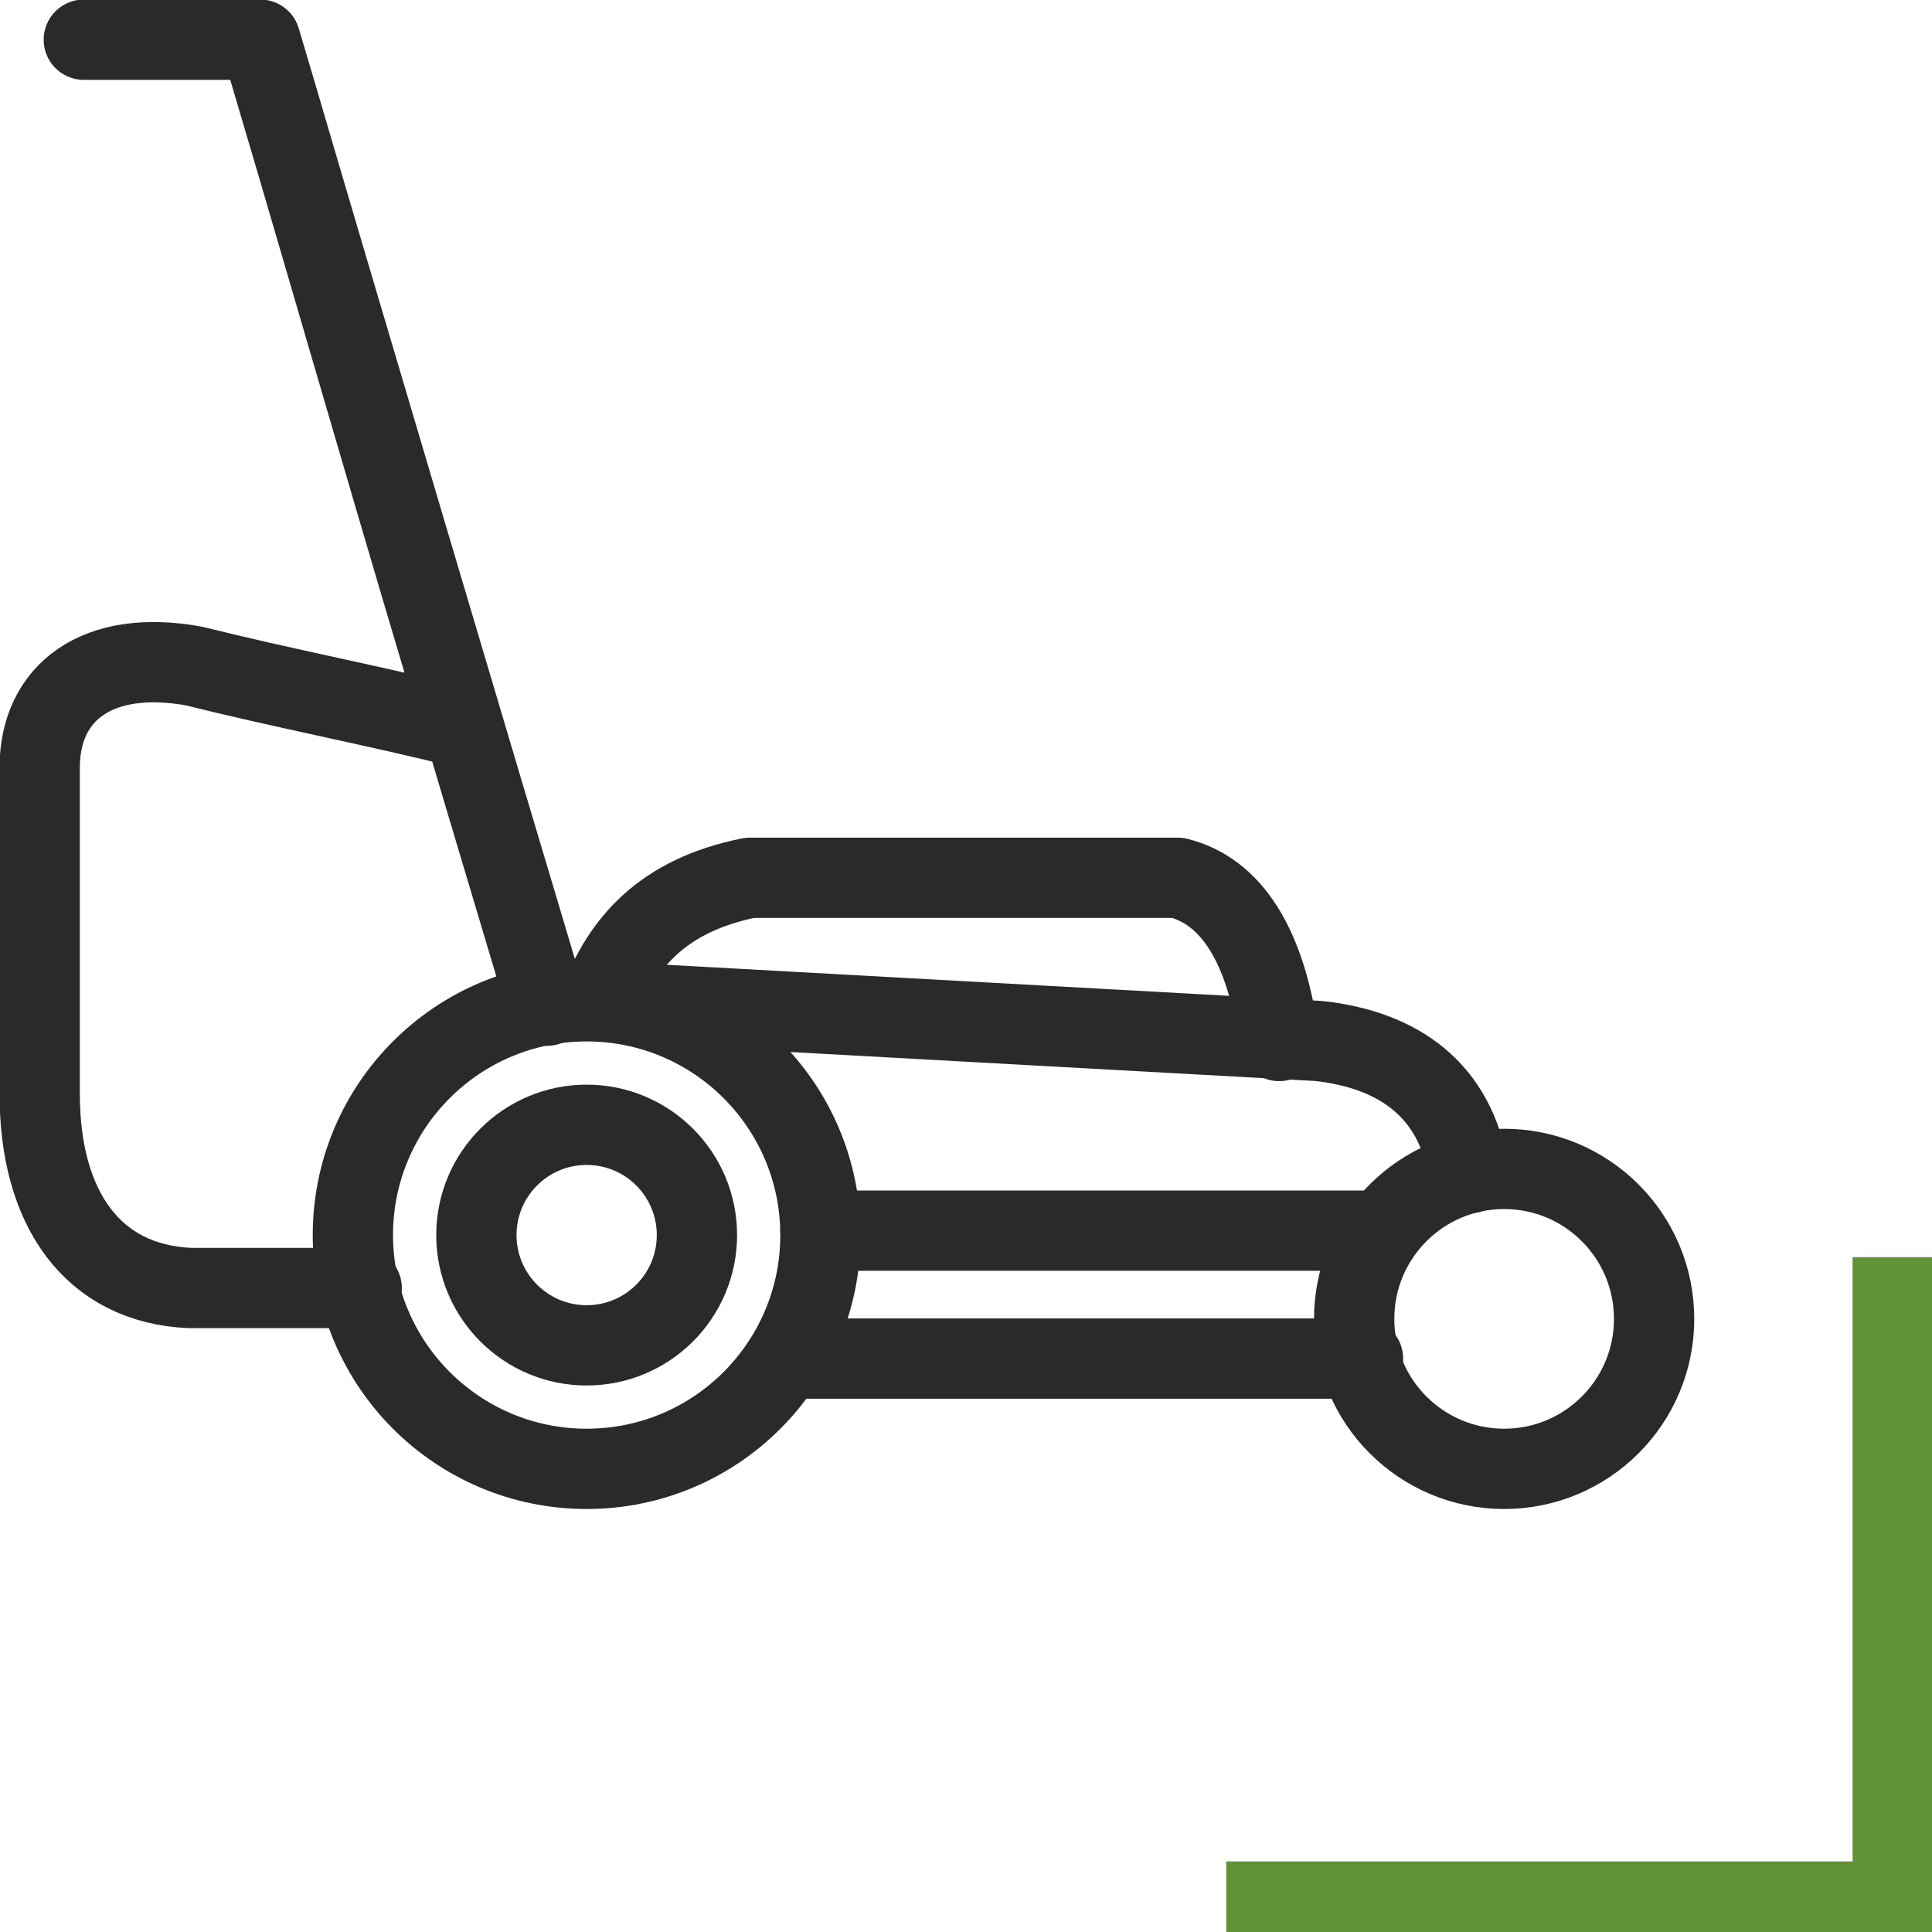
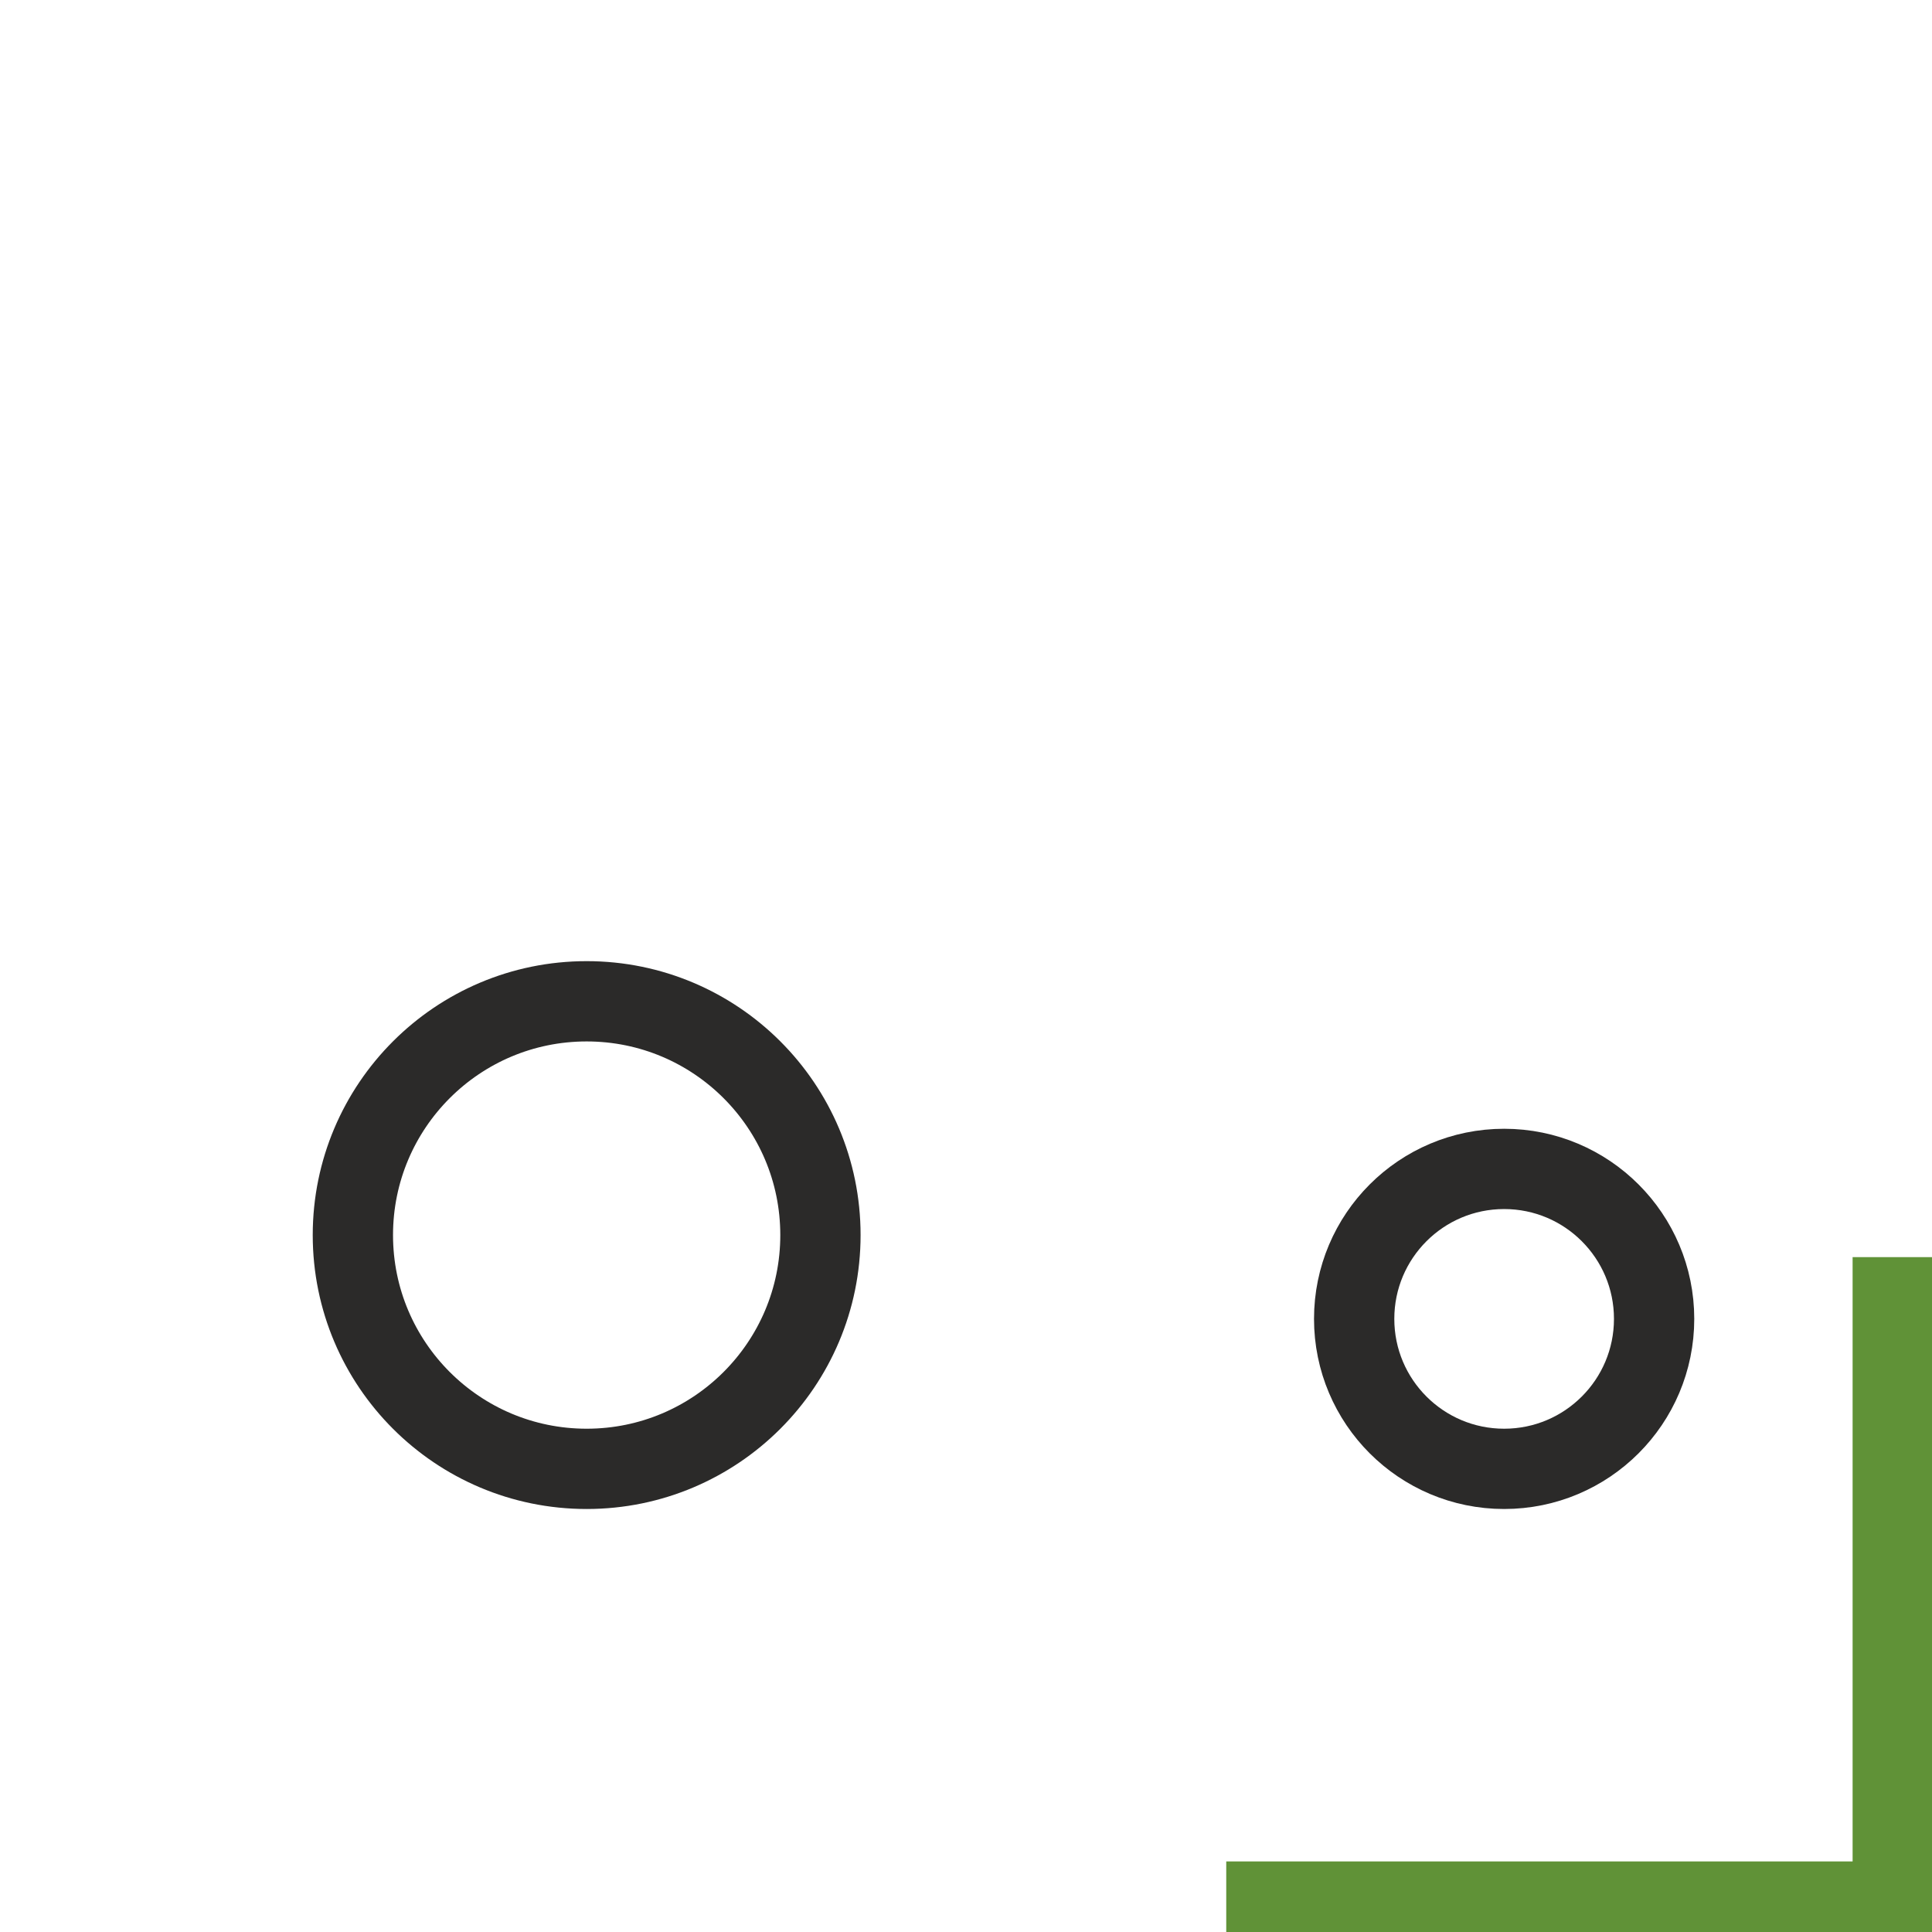
<svg xmlns="http://www.w3.org/2000/svg" xml:space="preserve" width="168.586mm" height="168.587mm" style="shape-rendering:geometricPrecision; text-rendering:geometricPrecision; image-rendering:optimizeQuality; fill-rule:evenodd; clip-rule:evenodd" viewBox="0 0 438 438">
  <defs>
    <style type="text/css">  .str0 {stroke:#2B2A29;stroke-width:18.202;stroke-linecap:round;stroke-linejoin:round} .fil1 {fill:none} .fil0 {fill:#609237}  </style>
  </defs>
  <g id="Слой_x0020_1">
    <polygon class="fil0" points="420,285 438,285 438,422 438,422 438,438 278,438 278,422 420,422 " />
    <g id="_2290268483776">
      <circle class="fil1 str0" cx="341" cy="299" r="34" />
      <circle class="fil1 str0" cx="133" cy="280" r="53" />
-       <circle class="fil1 str0" cx="133" cy="280" r="25" />
-       <line class="fil1 str0" x1="179" y1="308" x2="309" y2="308" />
-       <line class="fil1 str0" x1="186" y1="279" x2="309" y2="279" />
-       <path class="fil1 str0" d="M333 266c-3,-19 -16,-28 -34,-30 -54,-3 -109,-6 -163,-9 5,-13 14,-24 34,-28 32,0 64,0 97,0 12,3 20,15 23,37" />
-       <path class="fil1 str0" d="M124 228c-15,-50 -50,-168 -65,-219 -13,0 -27,0 -40,0 13,0 27,0 40,0 9,30 37,127 46,156 -20,-5 -41,-9 -61,-14 -22,-4 -35,6 -35,23 0,25 0,49 0,74 0,26 12,43 34,44 13,0 26,0 39,0" />
    </g>
  </g>
</svg>